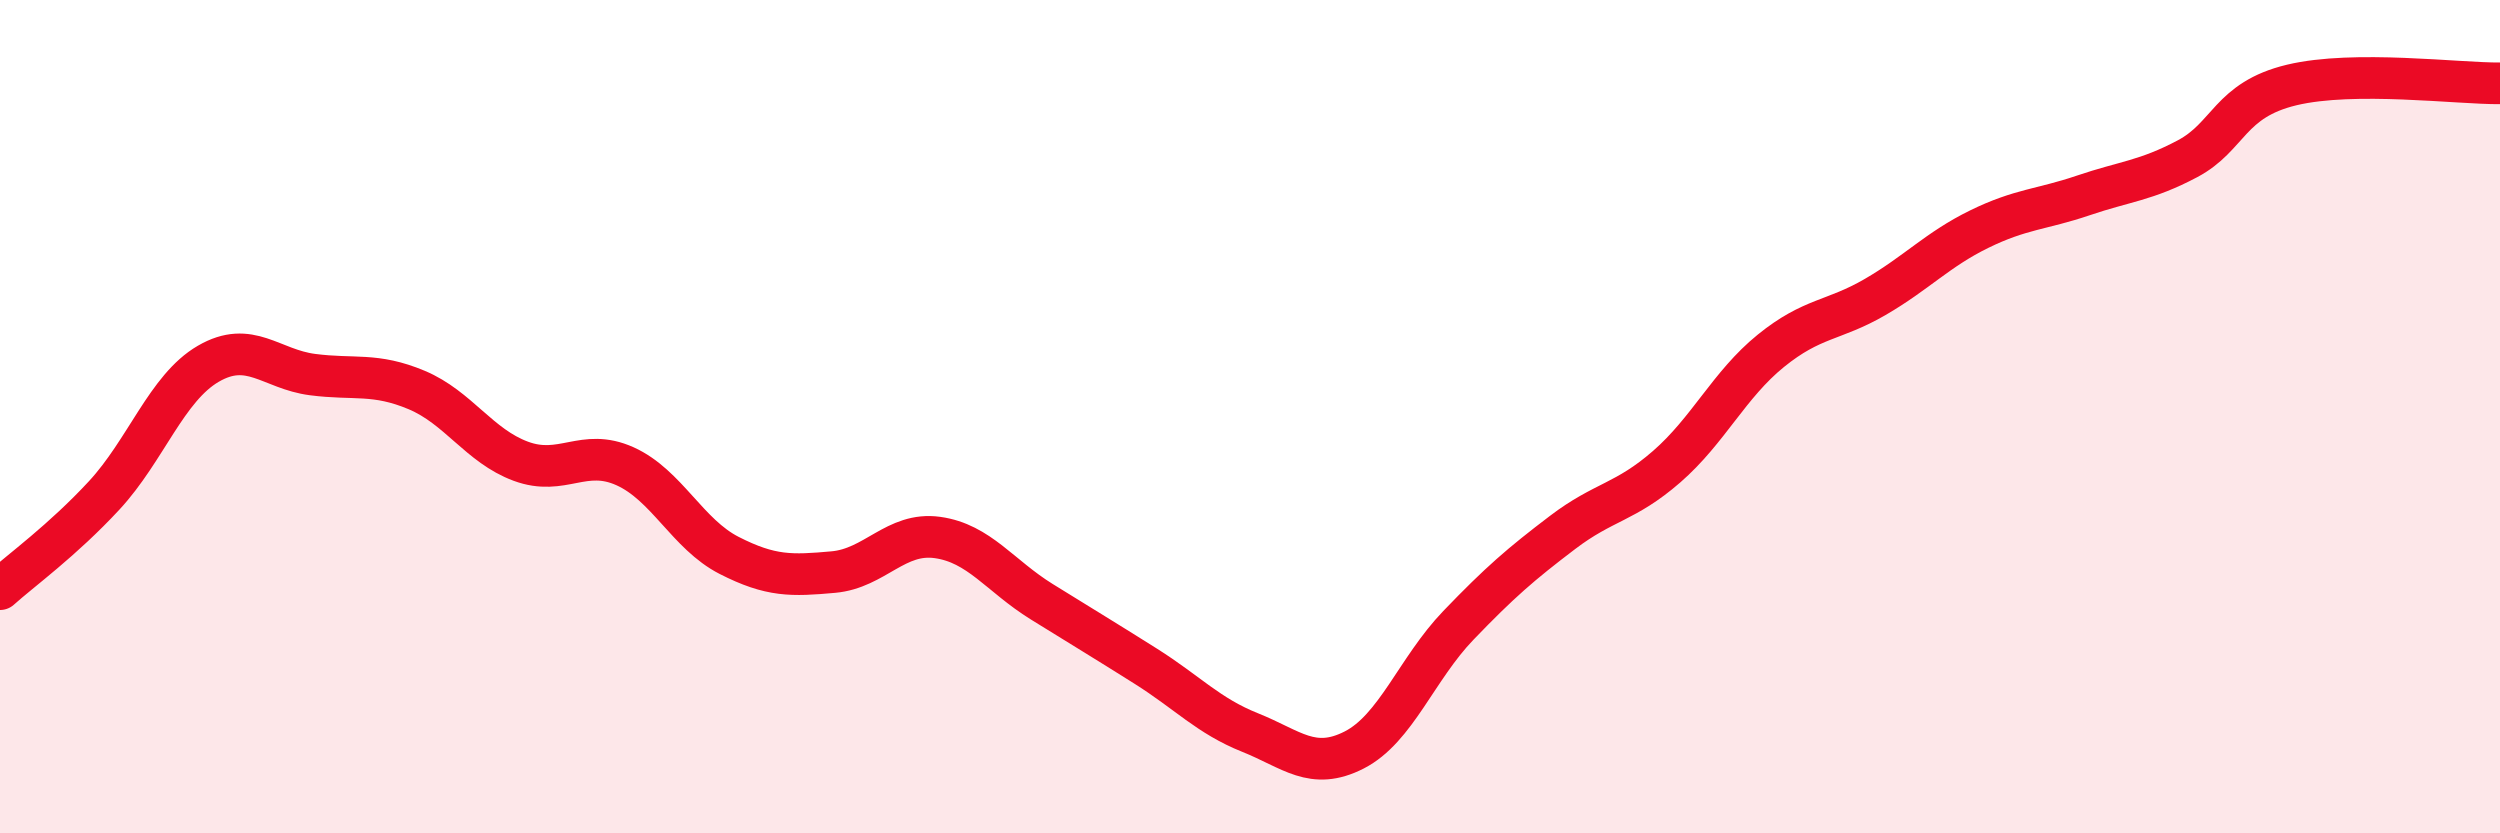
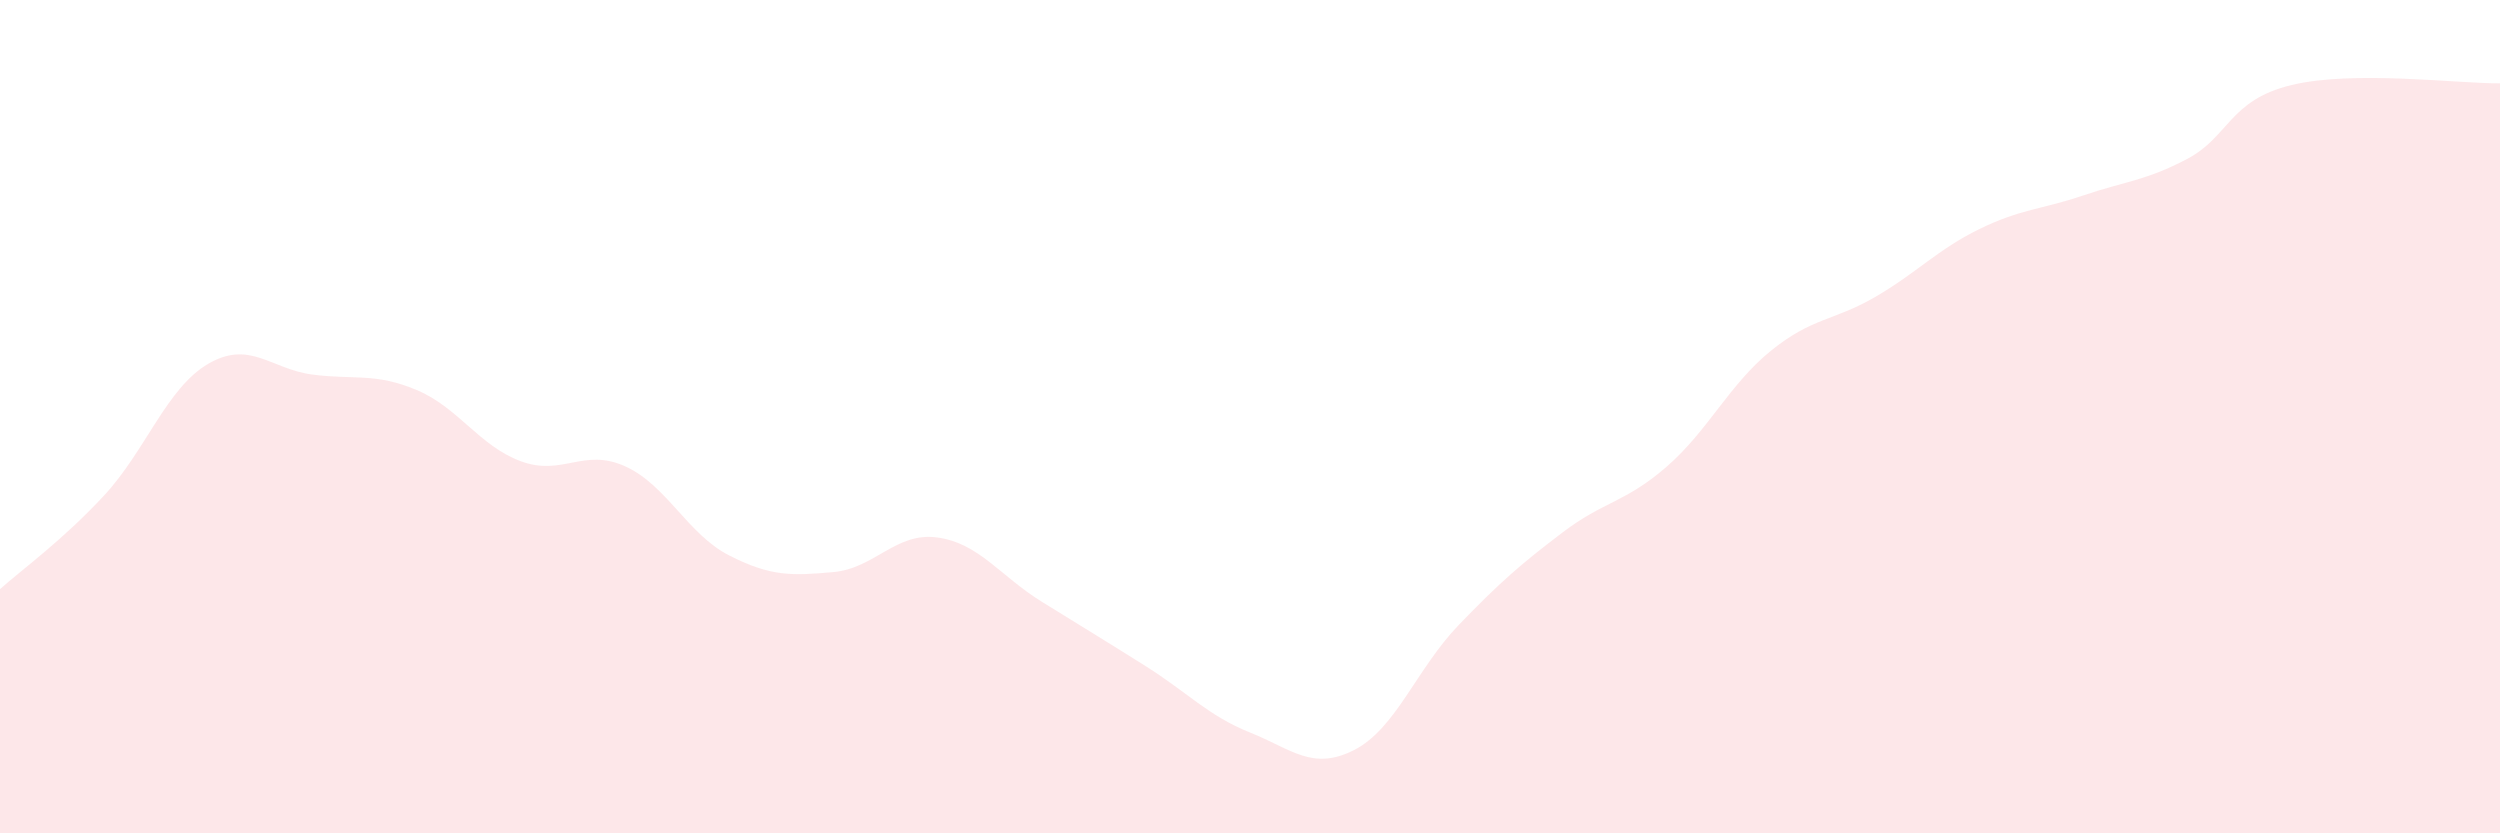
<svg xmlns="http://www.w3.org/2000/svg" width="60" height="20" viewBox="0 0 60 20">
  <path d="M 0,14.14 C 0.5,13.69 1.5,12.97 2.5,11.89 C 3.5,10.81 4,9.31 5,8.73 C 6,8.15 6.5,8.86 7.5,8.99 C 8.5,9.12 9,8.94 10,9.36 C 11,9.78 11.5,10.7 12.5,11.07 C 13.5,11.44 14,10.74 15,11.19 C 16,11.64 16.5,12.82 17.5,13.33 C 18.5,13.84 19,13.82 20,13.73 C 21,13.64 21.5,12.76 22.5,12.9 C 23.5,13.04 24,13.82 25,14.44 C 26,15.06 26.5,15.36 27.5,15.99 C 28.5,16.62 29,17.18 30,17.58 C 31,17.98 31.5,18.51 32.5,18 C 33.5,17.49 34,16.05 35,15.01 C 36,13.97 36.5,13.54 37.5,12.78 C 38.5,12.02 39,12.07 40,11.2 C 41,10.33 41.5,9.23 42.5,8.42 C 43.5,7.61 44,7.71 45,7.13 C 46,6.55 46.5,5.99 47.5,5.5 C 48.5,5.01 49,5.03 50,4.69 C 51,4.35 51.5,4.34 52.5,3.81 C 53.5,3.28 53.5,2.4 55,2.04 C 56.5,1.68 59,2.01 60,2L60 20L0 20Z" fill="#EB0A25" opacity="0.1" stroke-linecap="round" stroke-linejoin="round" />
-   <path d="M 0,14.14 C 0.5,13.69 1.5,12.97 2.5,11.89 C 3.5,10.81 4,9.31 5,8.73 C 6,8.15 6.5,8.86 7.5,8.99 C 8.5,9.12 9,8.94 10,9.36 C 11,9.78 11.5,10.7 12.5,11.07 C 13.5,11.44 14,10.74 15,11.19 C 16,11.64 16.5,12.82 17.5,13.33 C 18.5,13.84 19,13.82 20,13.73 C 21,13.64 21.5,12.76 22.5,12.9 C 23.5,13.04 24,13.82 25,14.44 C 26,15.06 26.5,15.36 27.5,15.99 C 28.5,16.62 29,17.18 30,17.58 C 31,17.98 31.5,18.51 32.5,18 C 33.5,17.49 34,16.05 35,15.01 C 36,13.97 36.5,13.54 37.5,12.78 C 38.5,12.02 39,12.07 40,11.2 C 41,10.33 41.5,9.23 42.5,8.42 C 43.5,7.61 44,7.71 45,7.13 C 46,6.55 46.5,5.99 47.5,5.5 C 48.5,5.01 49,5.03 50,4.69 C 51,4.35 51.5,4.34 52.5,3.81 C 53.5,3.28 53.5,2.4 55,2.04 C 56.5,1.68 59,2.01 60,2" stroke="#EB0A25" stroke-width="1" fill="none" stroke-linecap="round" stroke-linejoin="round" />
</svg>